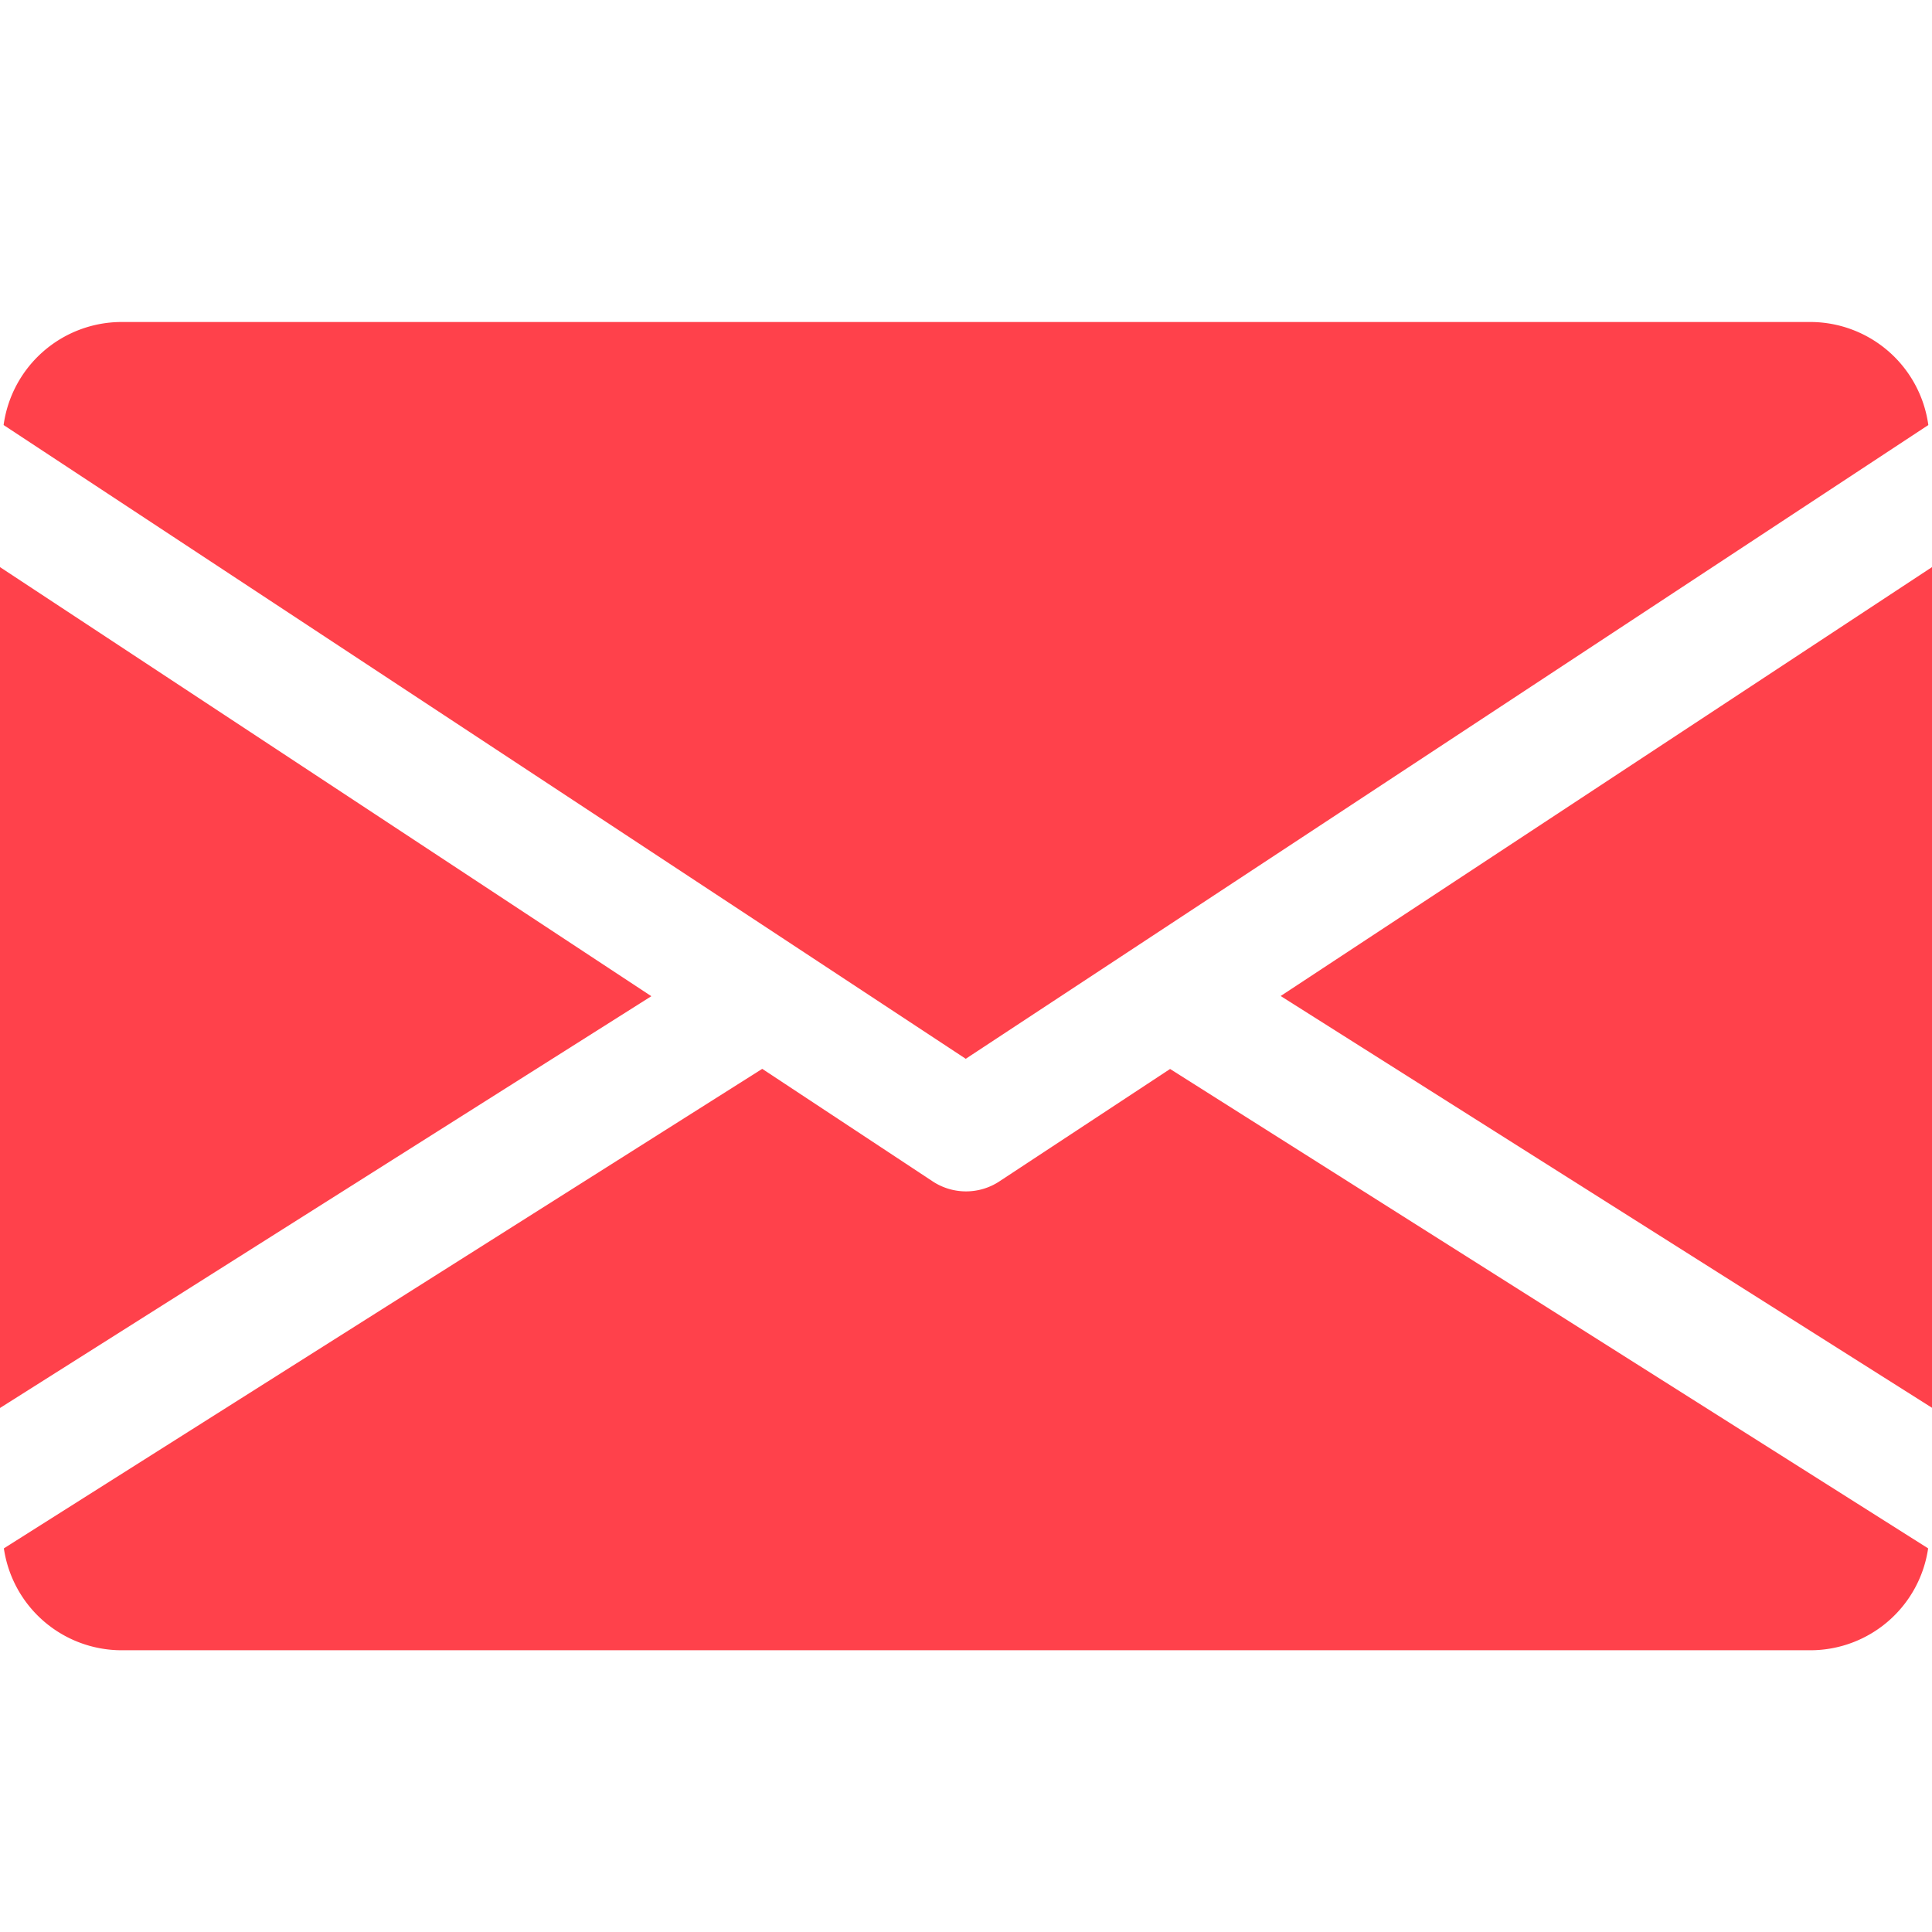
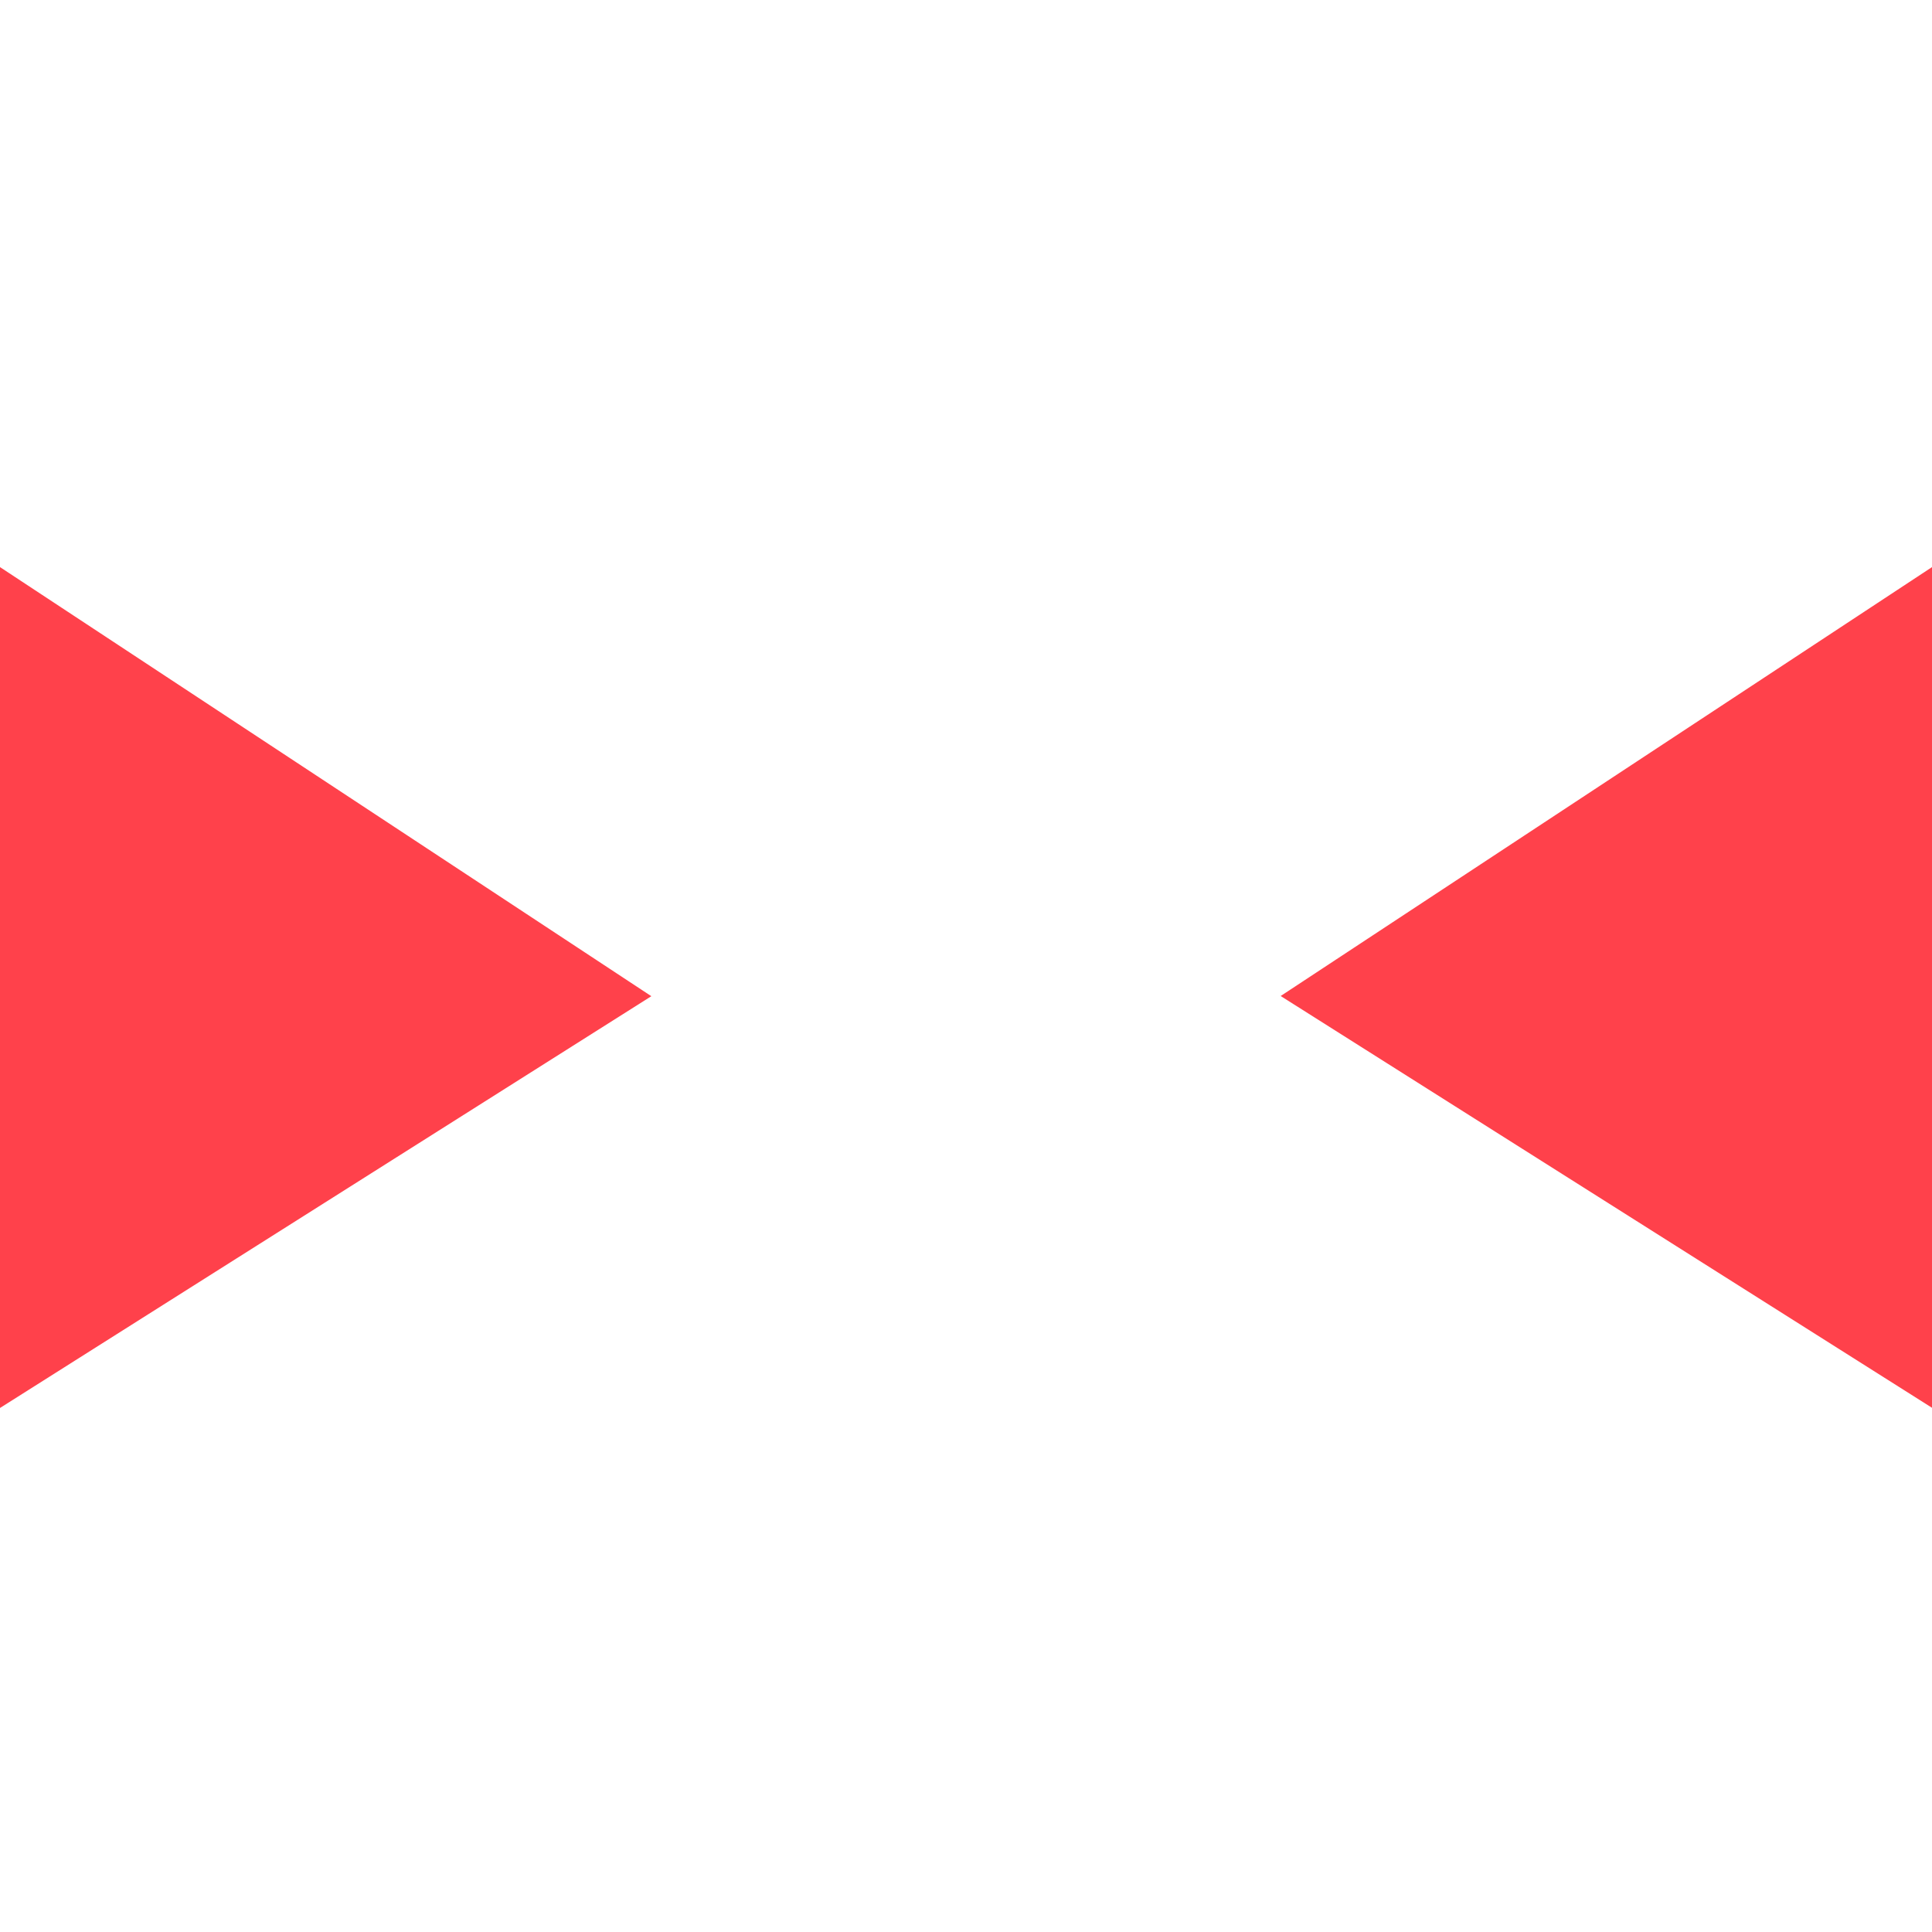
<svg xmlns="http://www.w3.org/2000/svg" width="30" height="30" viewBox="0 0 30 30">
  <g id="message" transform="translate(0 -74.609)">
    <rect id="Rectangle_327" data-name="Rectangle 327" width="30" height="30" transform="translate(0 74.609)" fill="#fff" opacity="0" />
    <g id="email_2_" data-name="email (2)" transform="translate(0 -0.391)">
      <g id="Group_1491" data-name="Group 1491" transform="translate(19.886 83.802)">
        <g id="Group_1490" data-name="Group 1490" transform="translate(0 0)">
-           <path id="Path_5747" data-name="Path 5747" d="M339.392,151.56l10.114,6.394V144.9Z" transform="translate(-339.392 -144.896)" fill="#ff414b" />
+           <path id="Path_5747" data-name="Path 5747" d="M339.392,151.56l10.114,6.394V144.9" transform="translate(-339.392 -144.896)" fill="#ff414b" />
        </g>
      </g>
      <g id="Group_1493" data-name="Group 1493" transform="translate(0 83.802)">
        <g id="Group_1492" data-name="Group 1492" transform="translate(0 0)">
          <path id="Path_5748" data-name="Path 5748" d="M0,144.9v13.057l10.114-6.394Z" transform="translate(0 -144.896)" fill="#ff414b" />
        </g>
      </g>
      <g id="Group_1495" data-name="Group 1495" transform="translate(0.056 80)">
        <g id="Group_1494" data-name="Group 1494" transform="translate(0 0)">
-           <path id="Path_5749" data-name="Path 5749" d="M29.029,80H2.779A1.852,1.852,0,0,0,.96,81.6L15.9,91.441,30.847,81.6A1.852,1.852,0,0,0,29.029,80Z" transform="translate(-0.96 -80)" fill="#ff414b" />
-         </g>
+           </g>
      </g>
      <g id="Group_1497" data-name="Group 1497" transform="translate(0.06 91.597)">
        <g id="Group_1496" data-name="Group 1496" transform="translate(0 0)">
-           <path id="Path_5750" data-name="Path 5750" d="M19.133,277.922l-2.653,1.747a.941.941,0,0,1-1.031,0L12.8,277.92,1.024,285.366a1.849,1.849,0,0,0,1.815,1.582h26.25a1.849,1.849,0,0,0,1.815-1.582Z" transform="translate(-1.024 -277.92)" fill="#ff414b" />
-         </g>
+           </g>
      </g>
    </g>
  </g>
</svg>